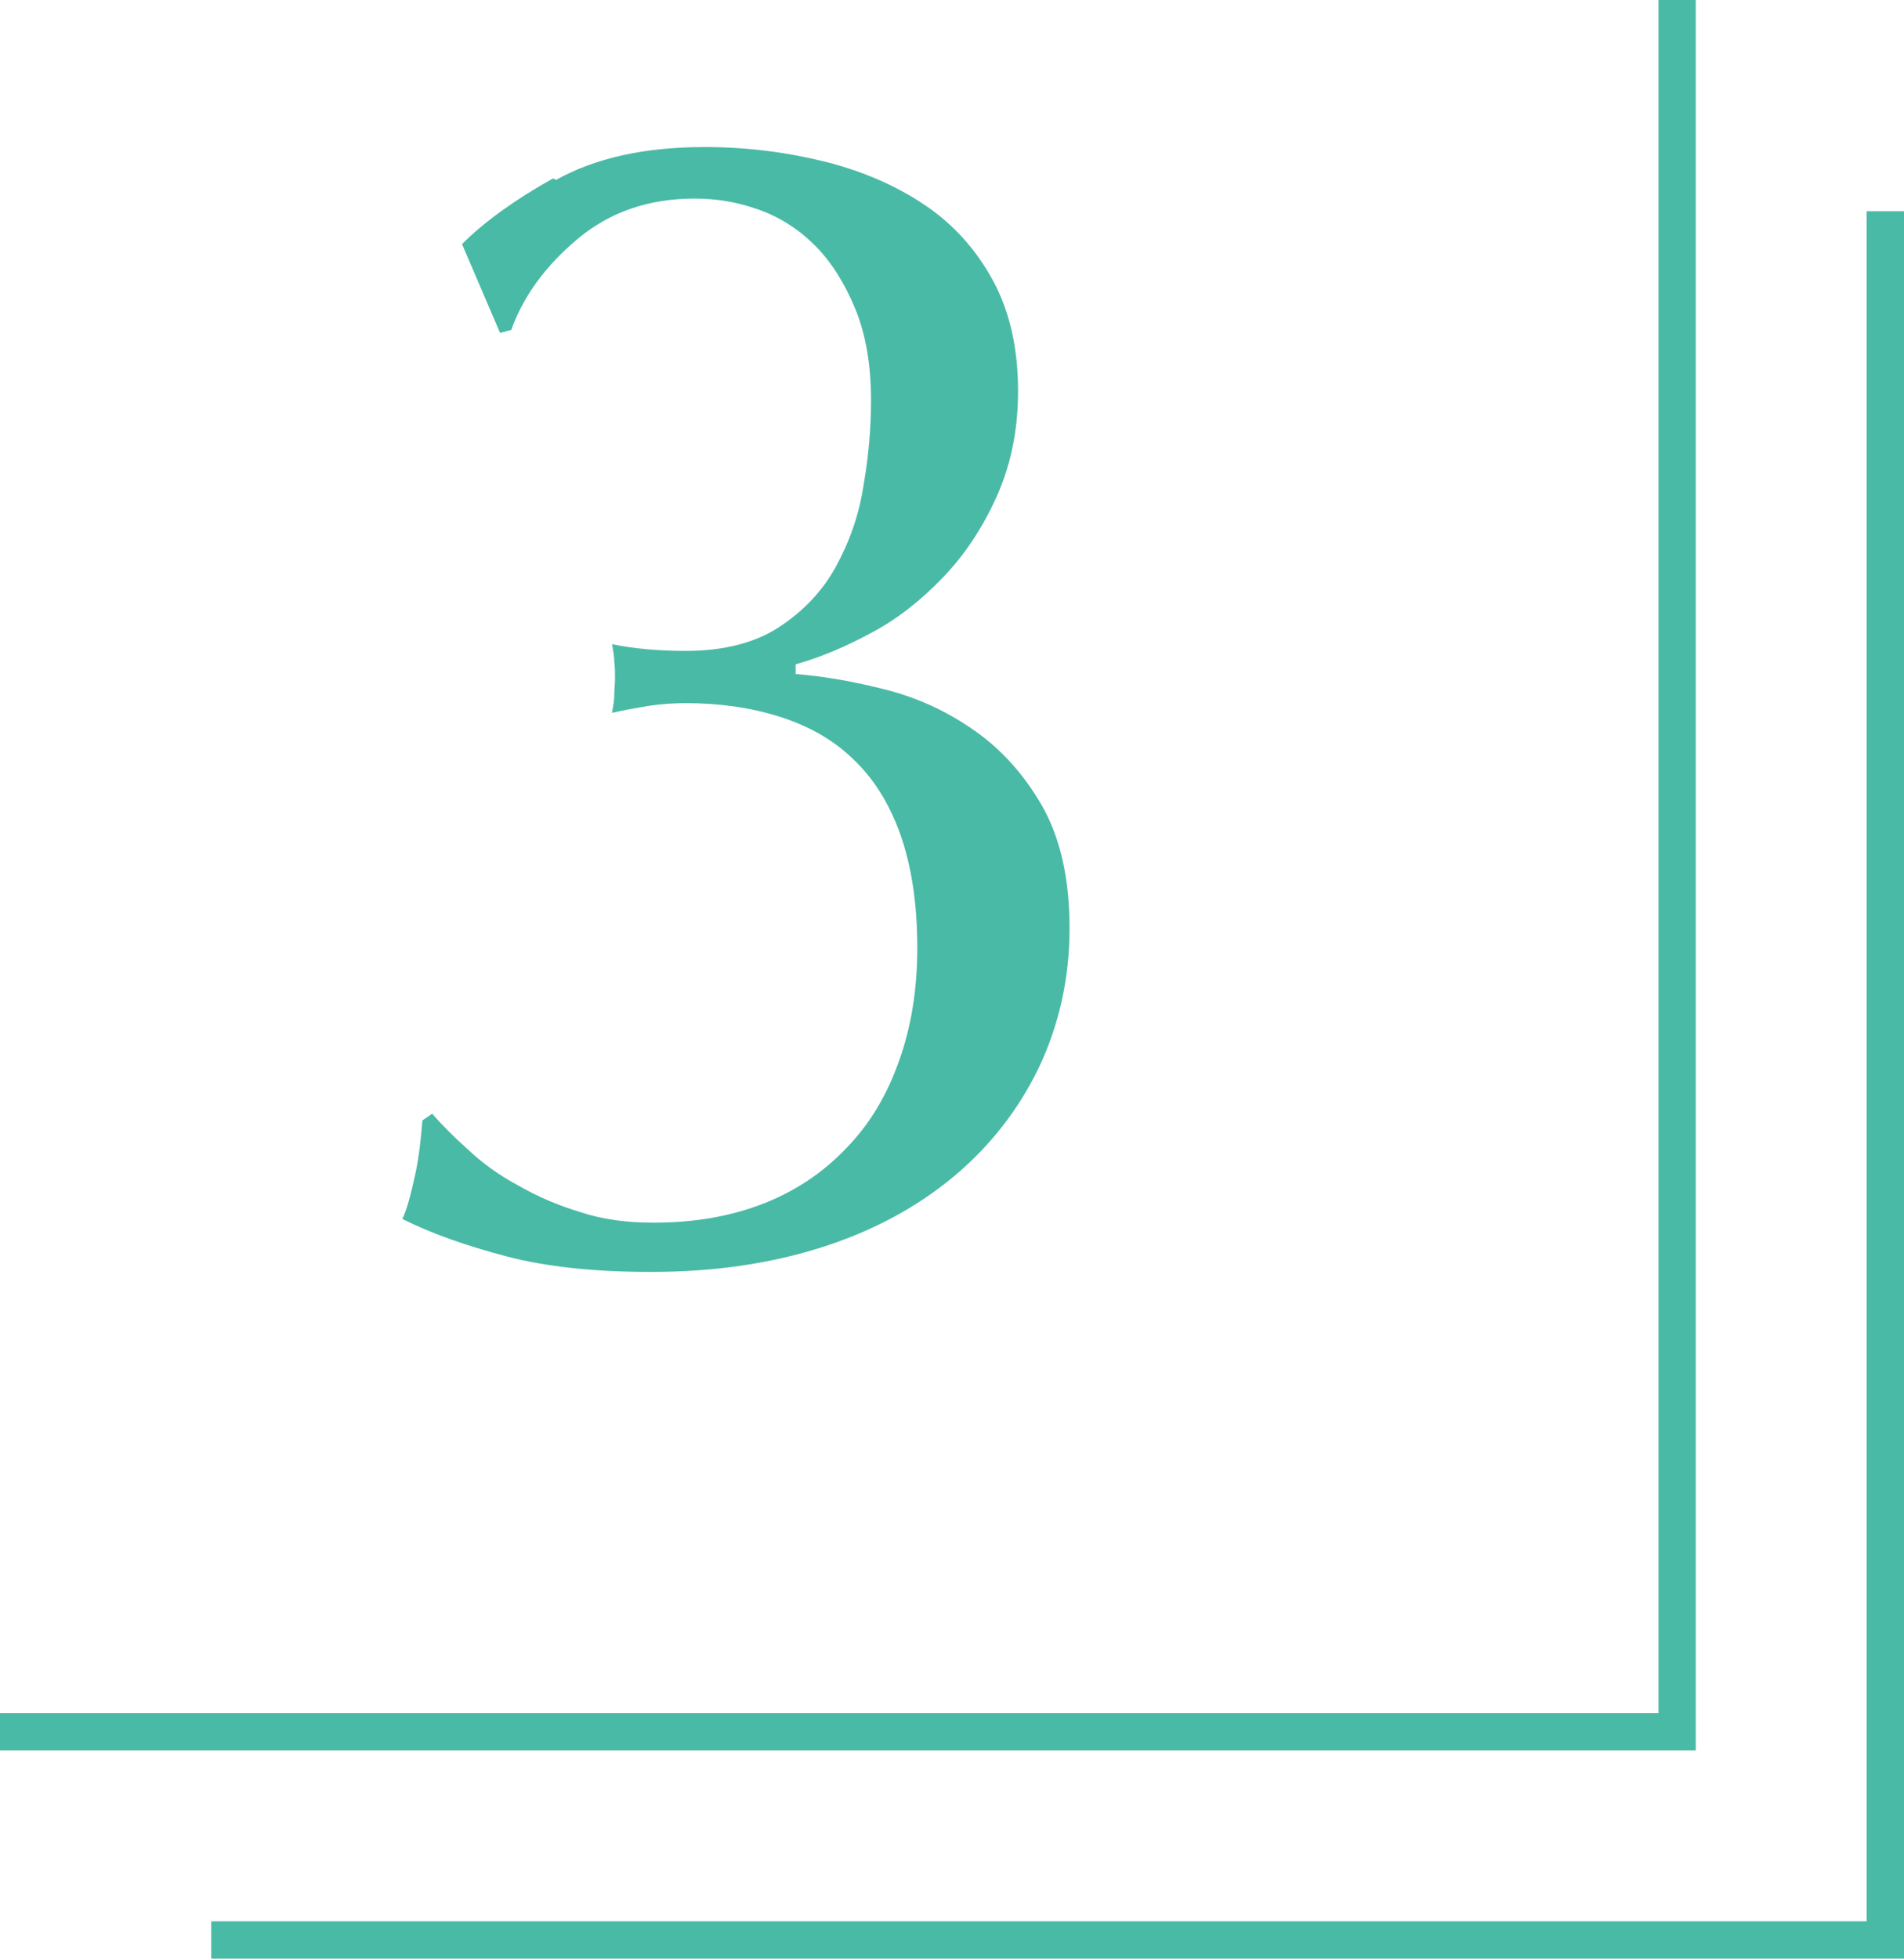
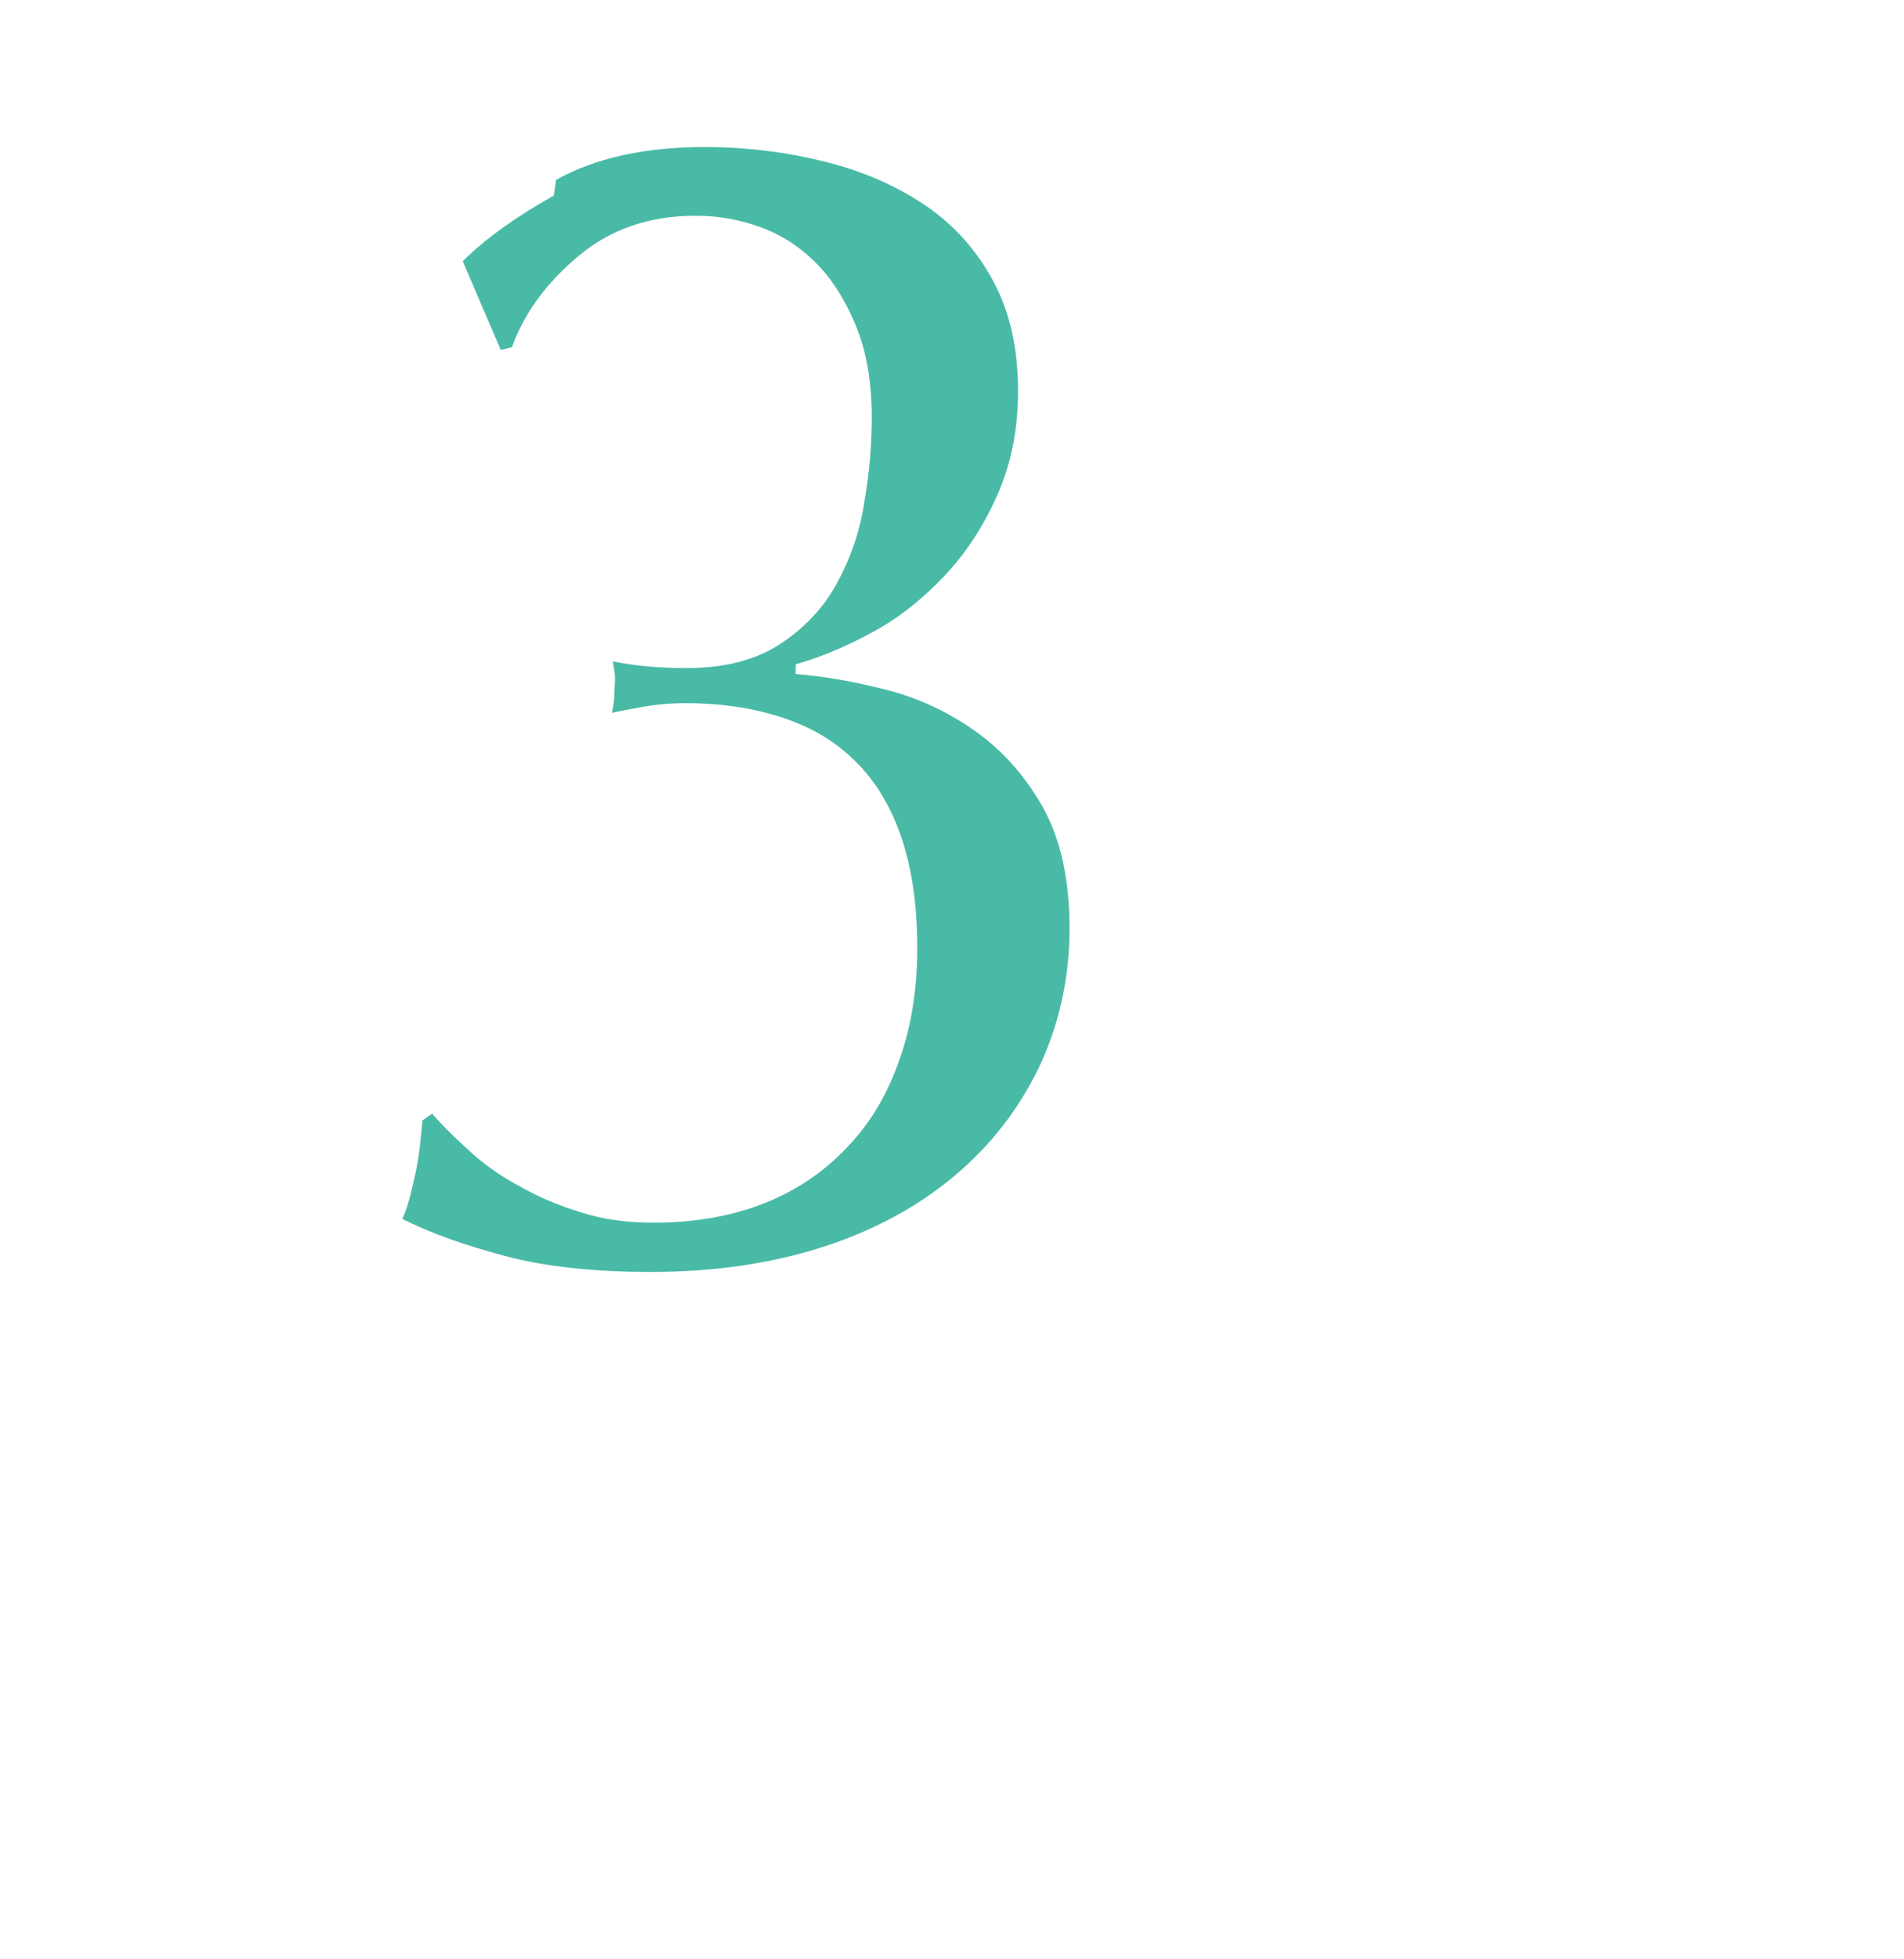
<svg xmlns="http://www.w3.org/2000/svg" id="_レイヤー_2" viewBox="0 0 25.51 26.24">
  <g id="design">
-     <polyline points="22.47 0 22.47 23.2 0 23.2" style="fill:none; stroke:#49baa6; stroke-miterlimit:10; stroke-width:.5px;" />
-     <path d="M7.45,2.41c.52-.29,1.18-.44,1.99-.44.57,0,1.11.07,1.63.2.51.13.96.33,1.34.59.38.26.68.6.9,1.01.22.41.33.9.33,1.47,0,.53-.1,1-.29,1.42-.19.42-.43.78-.72,1.08-.29.3-.6.55-.96.74-.35.19-.69.33-1.01.42v.13c.38.03.78.1,1.21.21.43.11.82.29,1.19.55.37.26.67.6.91,1.02.24.43.36.97.36,1.63s-.14,1.29-.41,1.86c-.27.56-.65,1.05-1.14,1.46-.49.41-1.08.73-1.77.95-.69.22-1.45.33-2.29.33-.76,0-1.41-.07-1.94-.21-.53-.14-.99-.3-1.39-.5.06-.12.11-.31.17-.58s.08-.52.1-.74l.13-.09c.13.15.29.31.48.48.19.18.41.34.67.48.26.15.54.27.84.36.3.1.63.14.98.14.56,0,1.05-.09,1.48-.26s.8-.42,1.11-.75c.31-.32.54-.71.7-1.17.16-.45.24-.95.24-1.5,0-.6-.08-1.11-.23-1.53-.15-.42-.37-.76-.64-1.01-.27-.26-.6-.44-.98-.56s-.8-.18-1.25-.18c-.16,0-.33.01-.52.04-.18.03-.34.06-.47.09.01-.07.03-.15.03-.23,0-.08.01-.16.01-.23s0-.15-.01-.23c0-.08-.02-.16-.03-.23.29.06.62.09.99.09.51,0,.93-.11,1.25-.32.32-.21.58-.48.76-.81.18-.33.31-.69.37-1.09.07-.4.1-.78.1-1.14,0-.47-.07-.88-.21-1.22s-.32-.63-.54-.85c-.22-.22-.47-.38-.75-.48-.28-.1-.56-.15-.86-.15-.62,0-1.14.18-1.57.54-.43.36-.73.77-.89,1.22l-.15.04-.51-1.19c.29-.29.7-.59,1.22-.88Z" style="fill:#49baa6;" />
-     <polyline points="25.26 2.83 25.26 25.99 2.83 25.99" style="fill:none; stroke:#49baa6; stroke-miterlimit:10; stroke-width:.5px;" />
+     <path d="M7.45,2.41c.52-.29,1.18-.44,1.99-.44.57,0,1.11.07,1.63.2.51.13.96.33,1.34.59.38.26.68.6.9,1.01.22.41.33.9.33,1.47,0,.53-.1,1-.29,1.42-.19.42-.43.78-.72,1.08-.29.3-.6.55-.96.74-.35.19-.69.33-1.01.42v.13c.38.03.78.1,1.21.21.43.11.82.29,1.19.55.37.26.67.6.91,1.02.24.43.36.97.36,1.63s-.14,1.29-.41,1.86c-.27.56-.65,1.05-1.14,1.46-.49.41-1.08.73-1.77.95-.69.22-1.45.33-2.29.33-.76,0-1.41-.07-1.94-.21-.53-.14-.99-.3-1.39-.5.06-.12.11-.31.17-.58s.08-.52.1-.74l.13-.09c.13.15.29.31.48.48.19.18.41.34.67.48.26.15.54.27.84.36.3.1.63.14.98.14.56,0,1.05-.09,1.48-.26s.8-.42,1.11-.75c.31-.32.54-.71.7-1.17.16-.45.24-.95.24-1.5,0-.6-.08-1.11-.23-1.53-.15-.42-.37-.76-.64-1.01-.27-.26-.6-.44-.98-.56s-.8-.18-1.25-.18c-.16,0-.33.01-.52.04-.18.03-.34.06-.47.09.01-.07.03-.15.03-.23,0-.08.01-.16.01-.23c0-.08-.02-.16-.03-.23.29.06.62.09.99.09.51,0,.93-.11,1.25-.32.32-.21.58-.48.76-.81.18-.33.31-.69.37-1.09.07-.4.1-.78.1-1.14,0-.47-.07-.88-.21-1.22s-.32-.63-.54-.85c-.22-.22-.47-.38-.75-.48-.28-.1-.56-.15-.86-.15-.62,0-1.14.18-1.57.54-.43.36-.73.77-.89,1.22l-.15.04-.51-1.19c.29-.29.7-.59,1.22-.88Z" style="fill:#49baa6;" />
  </g>
</svg>